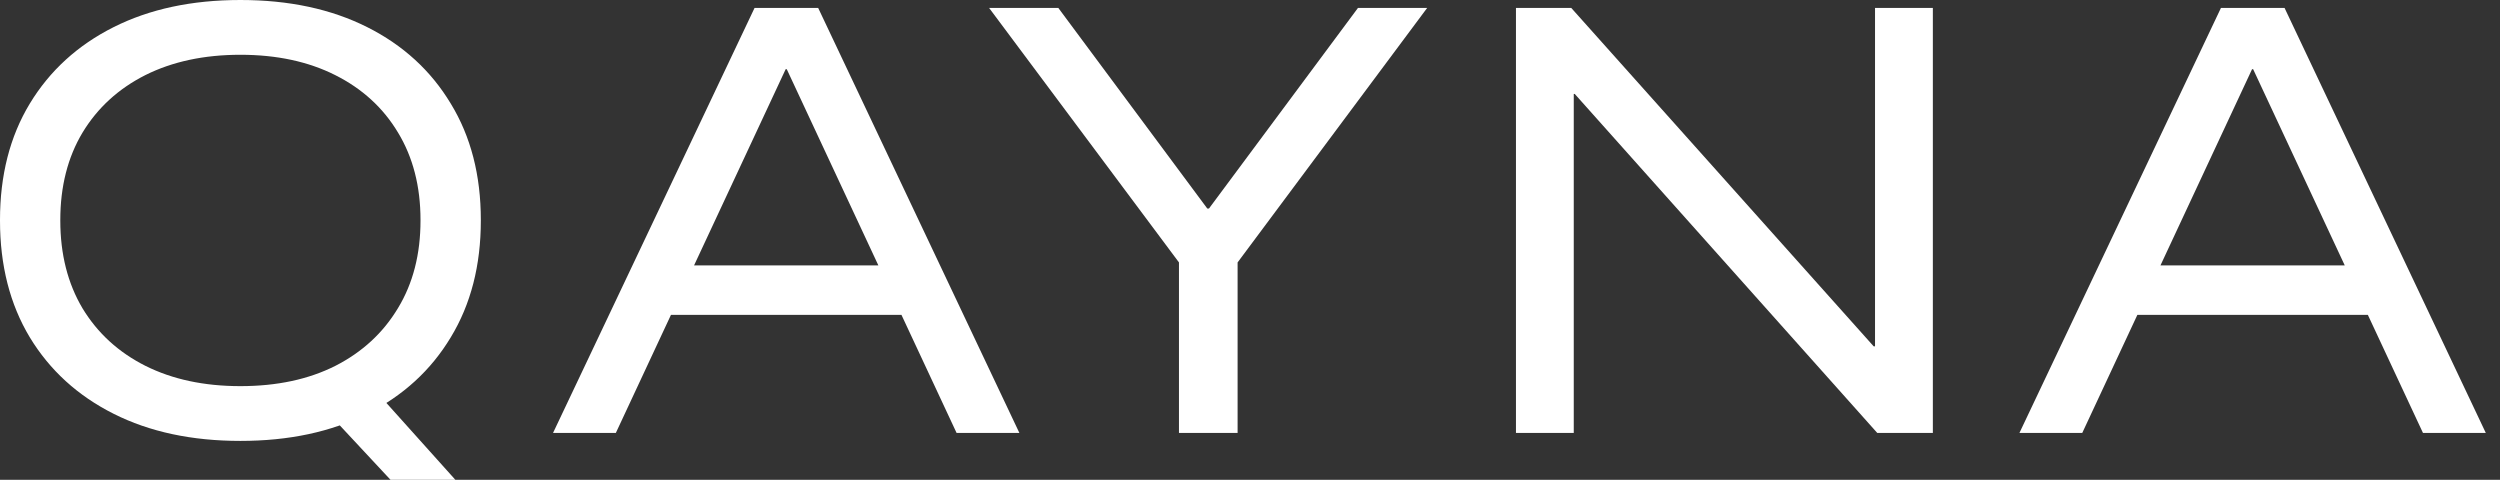
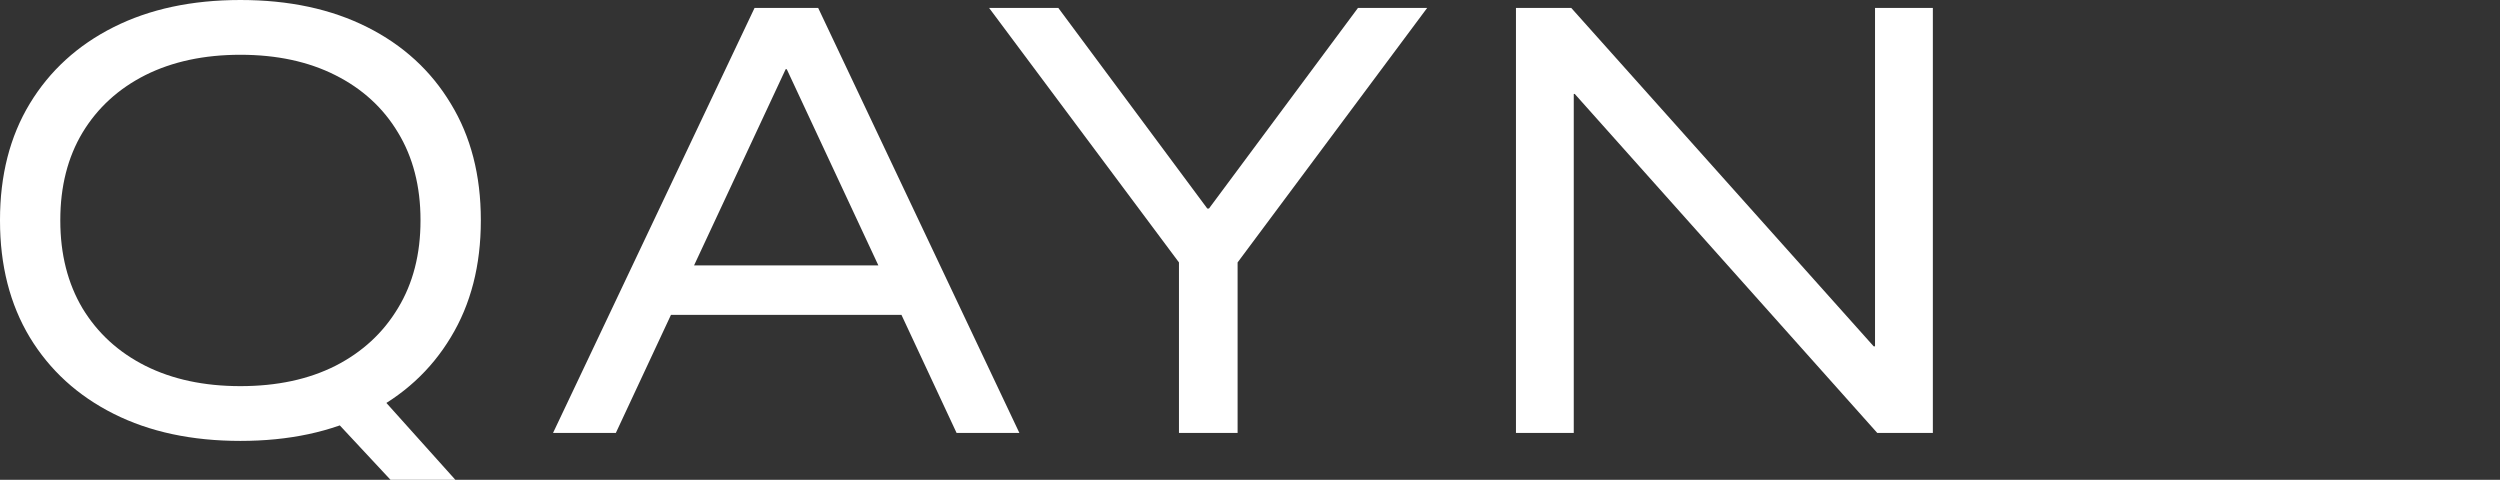
<svg xmlns="http://www.w3.org/2000/svg" width="99" height="19" viewBox="0 0 99 19" fill="none">
  <rect x="0" y="0" width="99" height="19" fill="#333333" stroke="none" />
  <path d="M9.52 17.46C7.598 17.46 5.925 17.103 4.502 16.387C3.078 15.672 1.97 14.661 1.178 13.355C0.393 12.049 0 10.509 0 8.736V8.713C0 6.94 0.393 5.404 1.178 4.106C1.97 2.799 3.078 1.788 4.502 1.073C5.925 0.358 7.598 0 9.52 0C11.443 0 13.116 0.358 14.539 1.073C15.963 1.788 17.067 2.799 17.852 4.106C18.645 5.404 19.041 6.94 19.041 8.713V8.736C19.041 10.509 18.645 12.049 17.852 13.355C17.067 14.661 15.963 15.672 14.539 16.387C13.116 17.103 11.443 17.46 9.52 17.46ZM9.52 15.291C10.966 15.291 12.22 15.023 13.284 14.486C14.348 13.942 15.174 13.18 15.761 12.2C16.355 11.22 16.652 10.066 16.652 8.736V8.713C16.652 7.383 16.355 6.228 15.761 5.249C15.174 4.269 14.345 3.511 13.274 2.974C12.21 2.438 10.959 2.169 9.52 2.169C8.082 2.169 6.828 2.438 5.756 2.974C4.692 3.511 3.863 4.269 3.269 5.249C2.682 6.228 2.388 7.383 2.388 8.713V8.736C2.388 10.066 2.682 11.224 3.269 12.212C3.863 13.191 4.692 13.95 5.756 14.486C6.828 15.023 8.082 15.291 9.52 15.291ZM15.464 19L12.622 15.951L14.071 14.586L18.032 19H15.464Z" fill="white" />
  <path d="M21.9 17.145L29.88 0.315H31.773V2.741H31.112L24.387 17.145H21.9ZM25.345 12.468L26.259 10.509H36.021L36.913 12.468H25.345ZM37.881 17.145L31.156 2.741V0.315H32.4L40.368 17.145H37.881Z" fill="white" />
  <path d="M46.687 17.145V10.392L39.169 0.315H41.91L47.809 8.258H47.875L53.775 0.315H56.515L49.009 10.392V17.145H46.687Z" fill="white" />
  <path d="M60.032 17.145V0.315H62.222L76.013 15.746L73.206 13.716H74.251V0.315H76.541V17.145H74.34L60.549 1.691L63.355 3.721H62.321V17.145H60.032Z" fill="white" />
-   <path d="M79.969 17.145L87.949 0.315H89.842V2.741H89.181L82.457 17.145H79.969ZM83.414 12.468L84.328 10.509H94.09L94.982 12.468H83.414ZM95.95 17.145L89.225 2.741V0.315H90.469L98.438 17.145H95.95Z" fill="white" />
</svg>